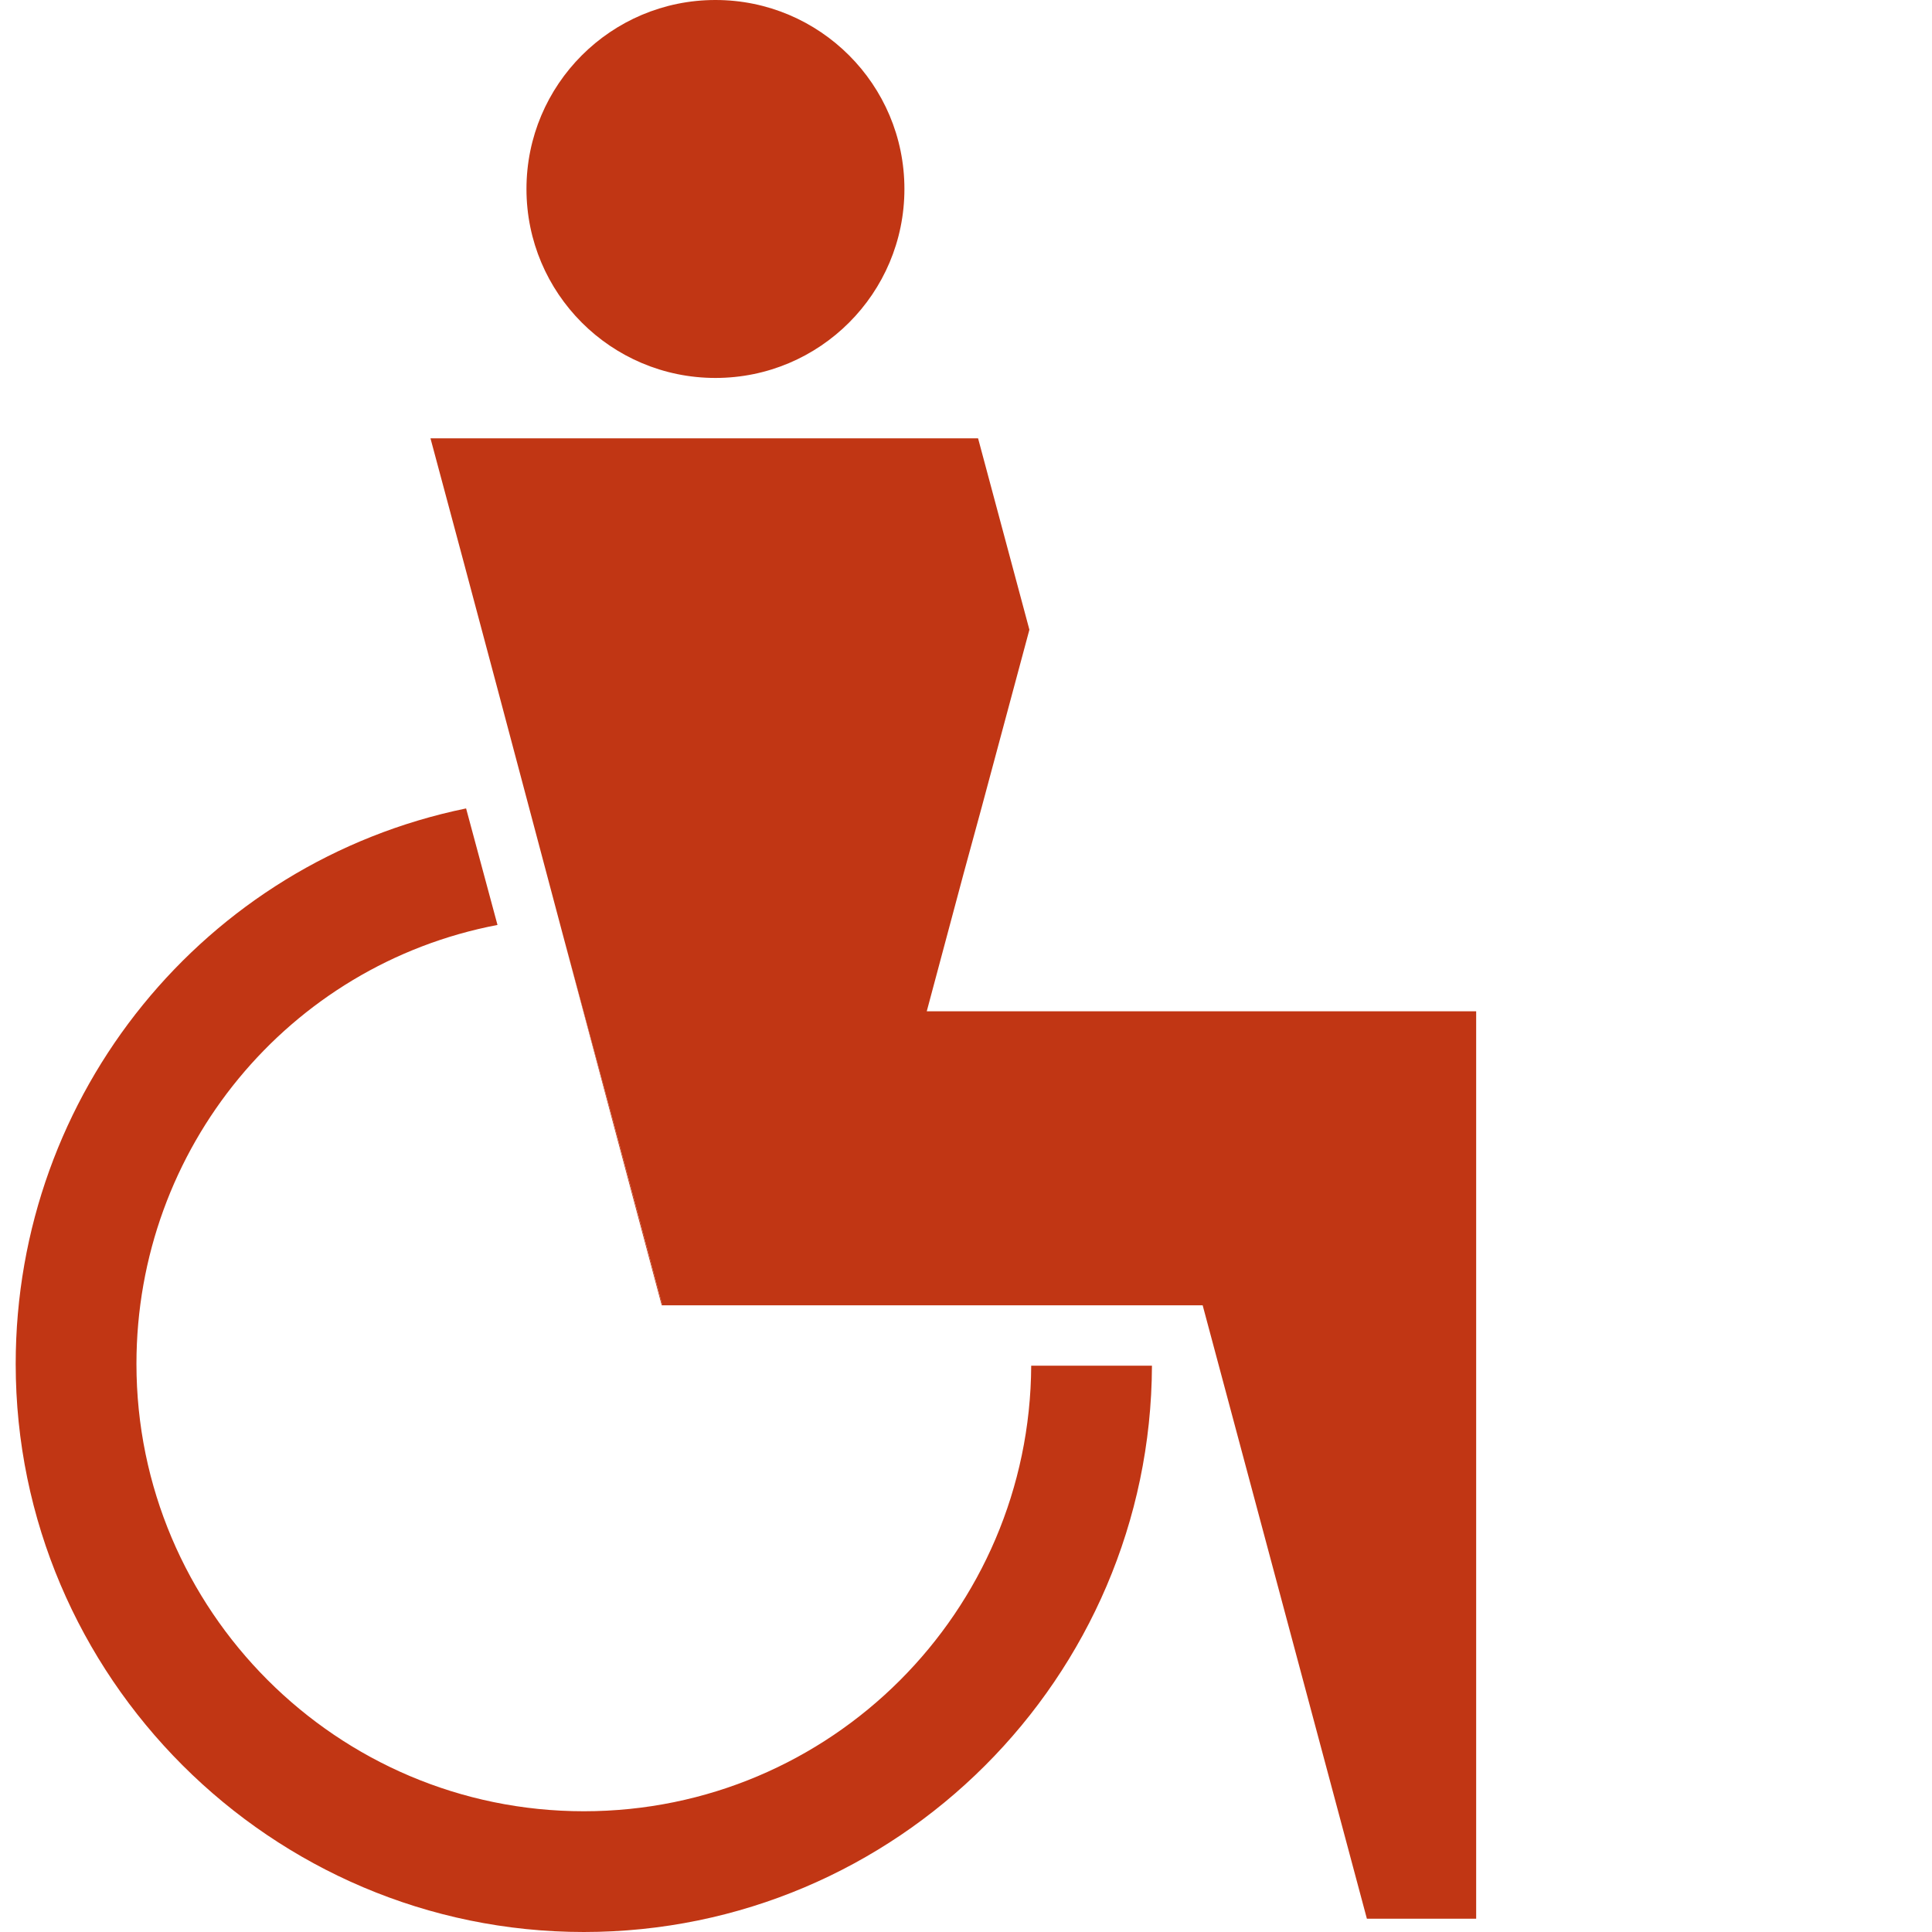
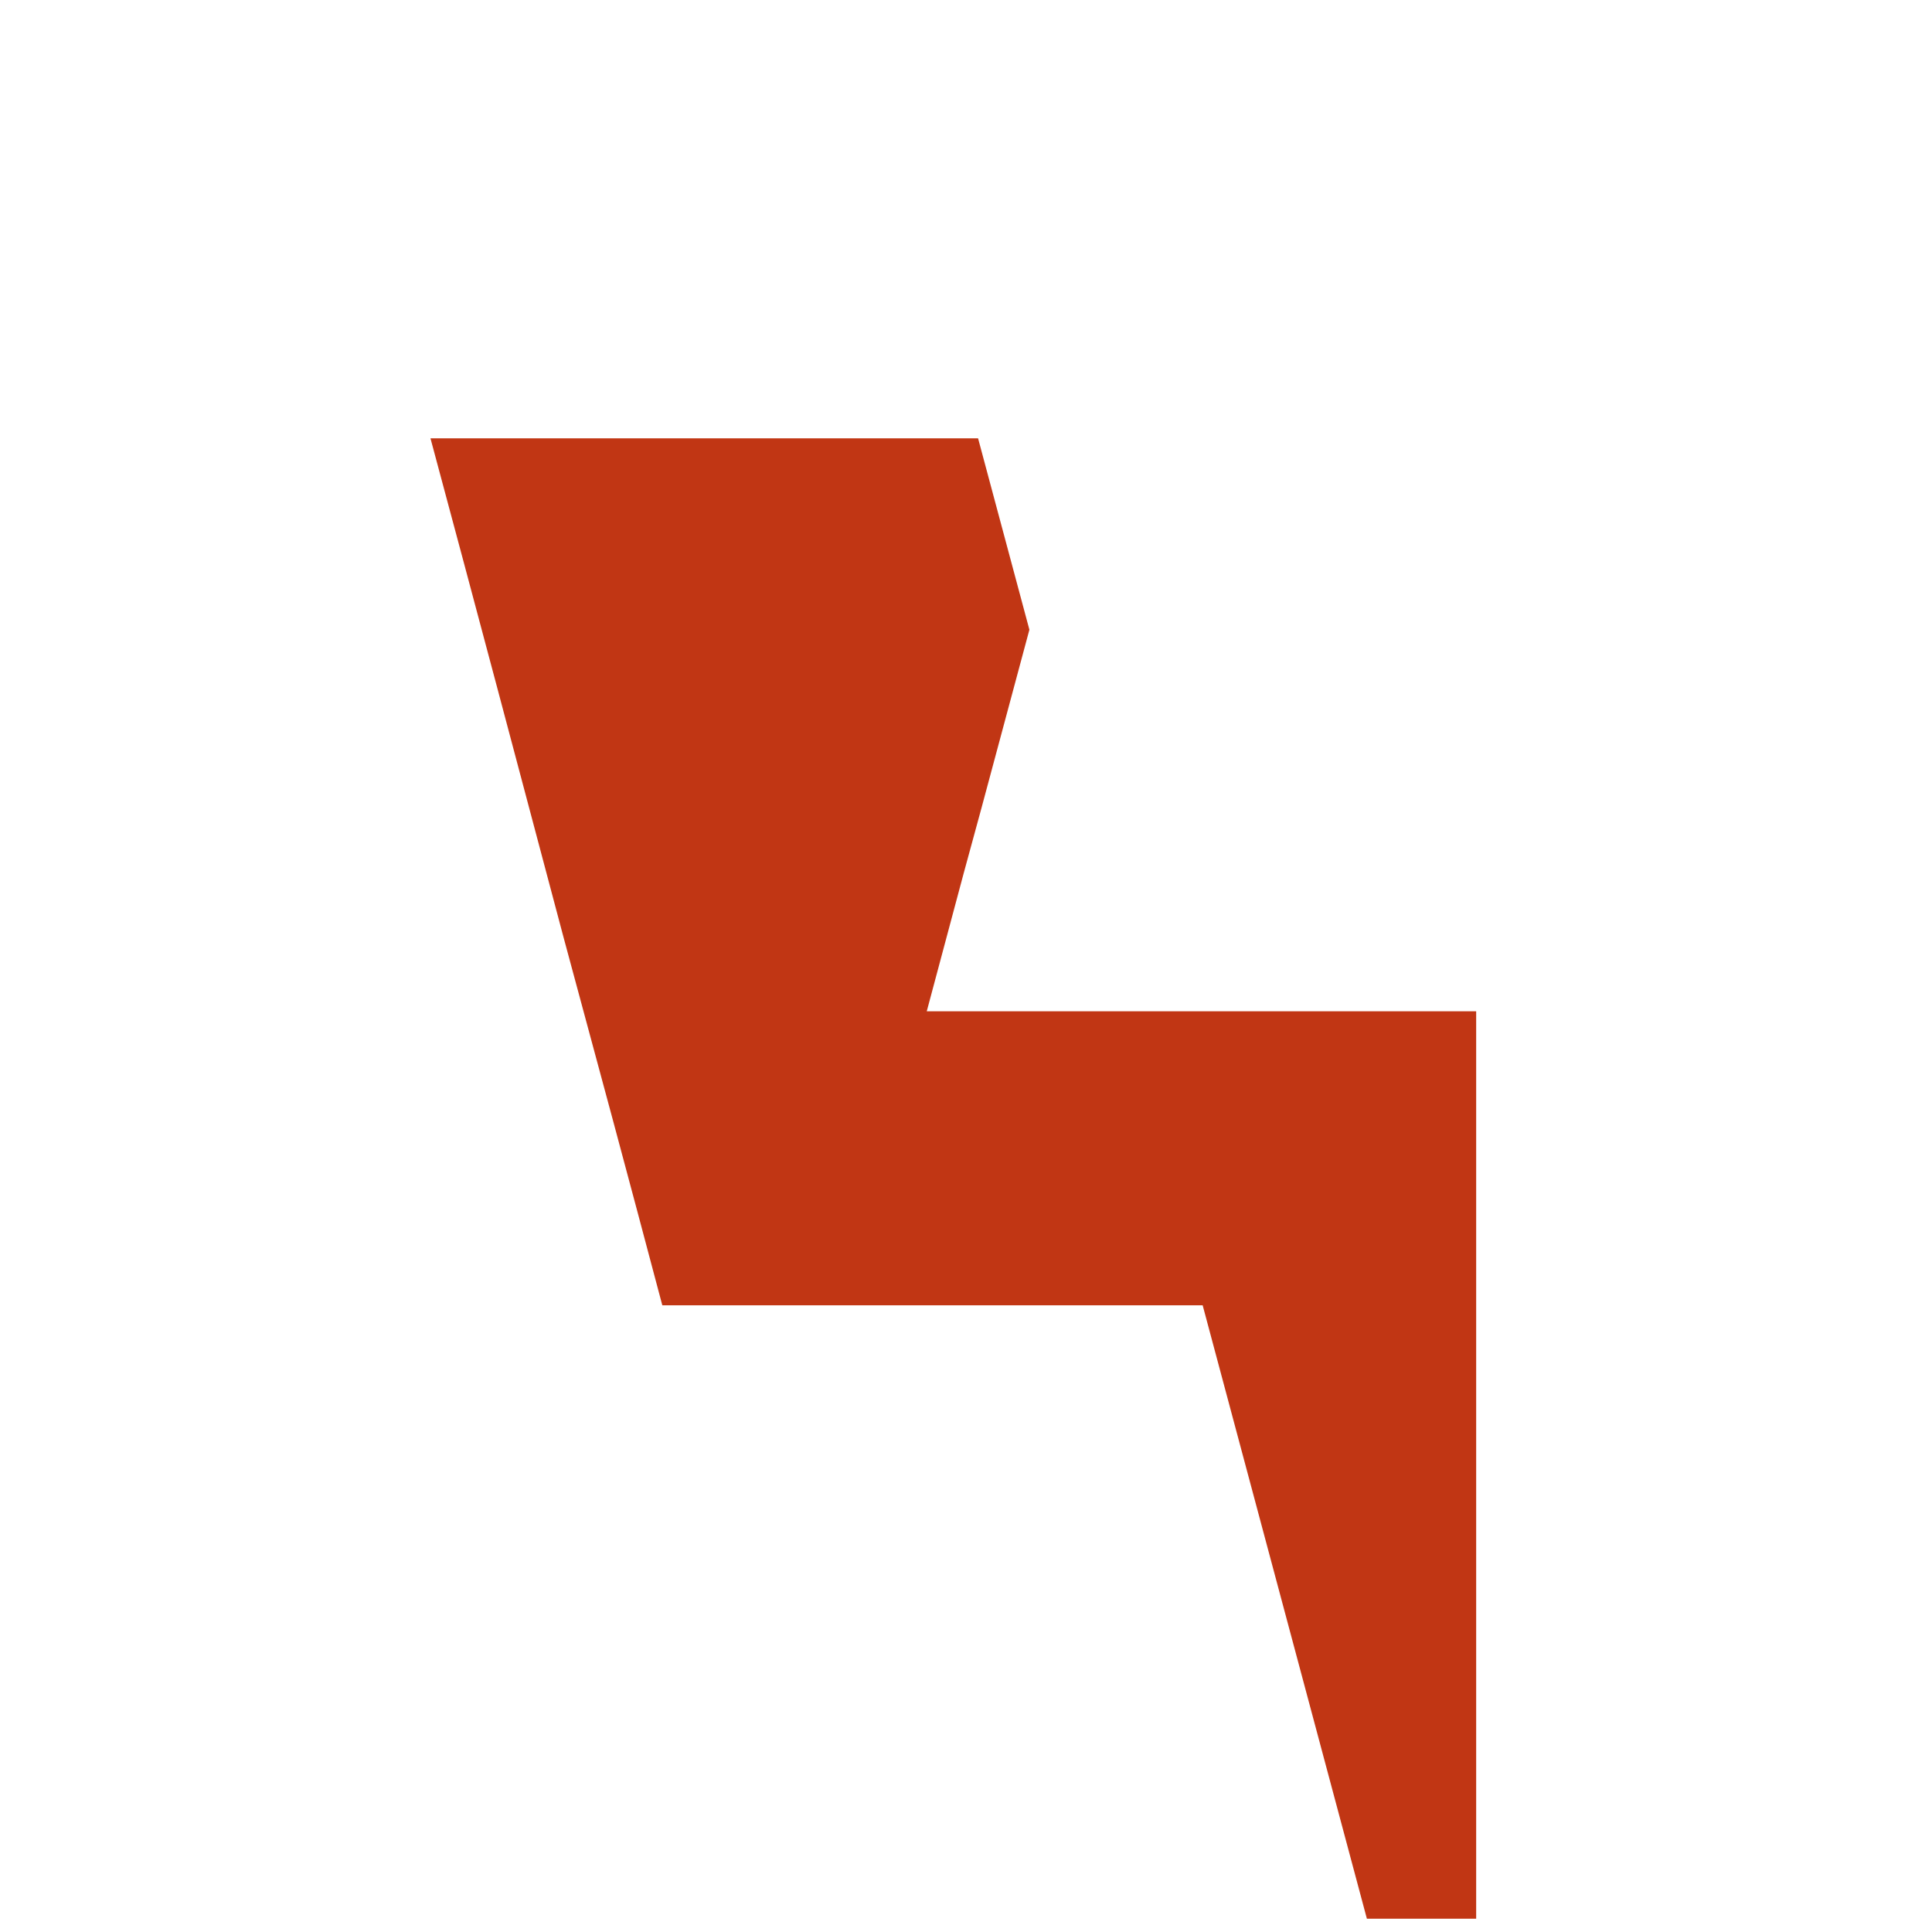
<svg xmlns="http://www.w3.org/2000/svg" id="_24_hour_access" data-name="24 hour access" viewBox="0 0 32 32">
  <defs>
    <style>
      .cls-1 {
        fill: #c13614;
        stroke-width: 0px;
      }
    </style>
  </defs>
-   <path class="cls-1" d="m19.08,22.62c-.02,5.17-4.23,9.38-9.41,9.38S.26,27.77.26,22.59c0-4.48,3.13-8.31,7.46-9.2l.52,1.93c-3.46.66-5.98,3.7-5.98,7.27,0,4.08,3.32,7.41,7.41,7.41s7.39-3.31,7.41-7.38h2Z" />
-   <circle class="cls-1" cx="11.85" cy="3.13" r="3.13" />
  <g>
-     <path class="cls-1" d="m10.97,21.62h-.01l-1.63-6.11c.55,2.03,1.1,4.07,1.64,6.11Z" />
    <path class="cls-1" d="m24.45,16.75v15.03h-1.81l-2.72-10.16h-8.95c-.54-2.04-1.09-4.08-1.64-6.11-.73-2.75-1.46-5.5-2.2-8.25h9.07l.85,3.17-.79,2.94-.3,1.1-.61,2.28h9.1Z" />
  </g>
</svg>